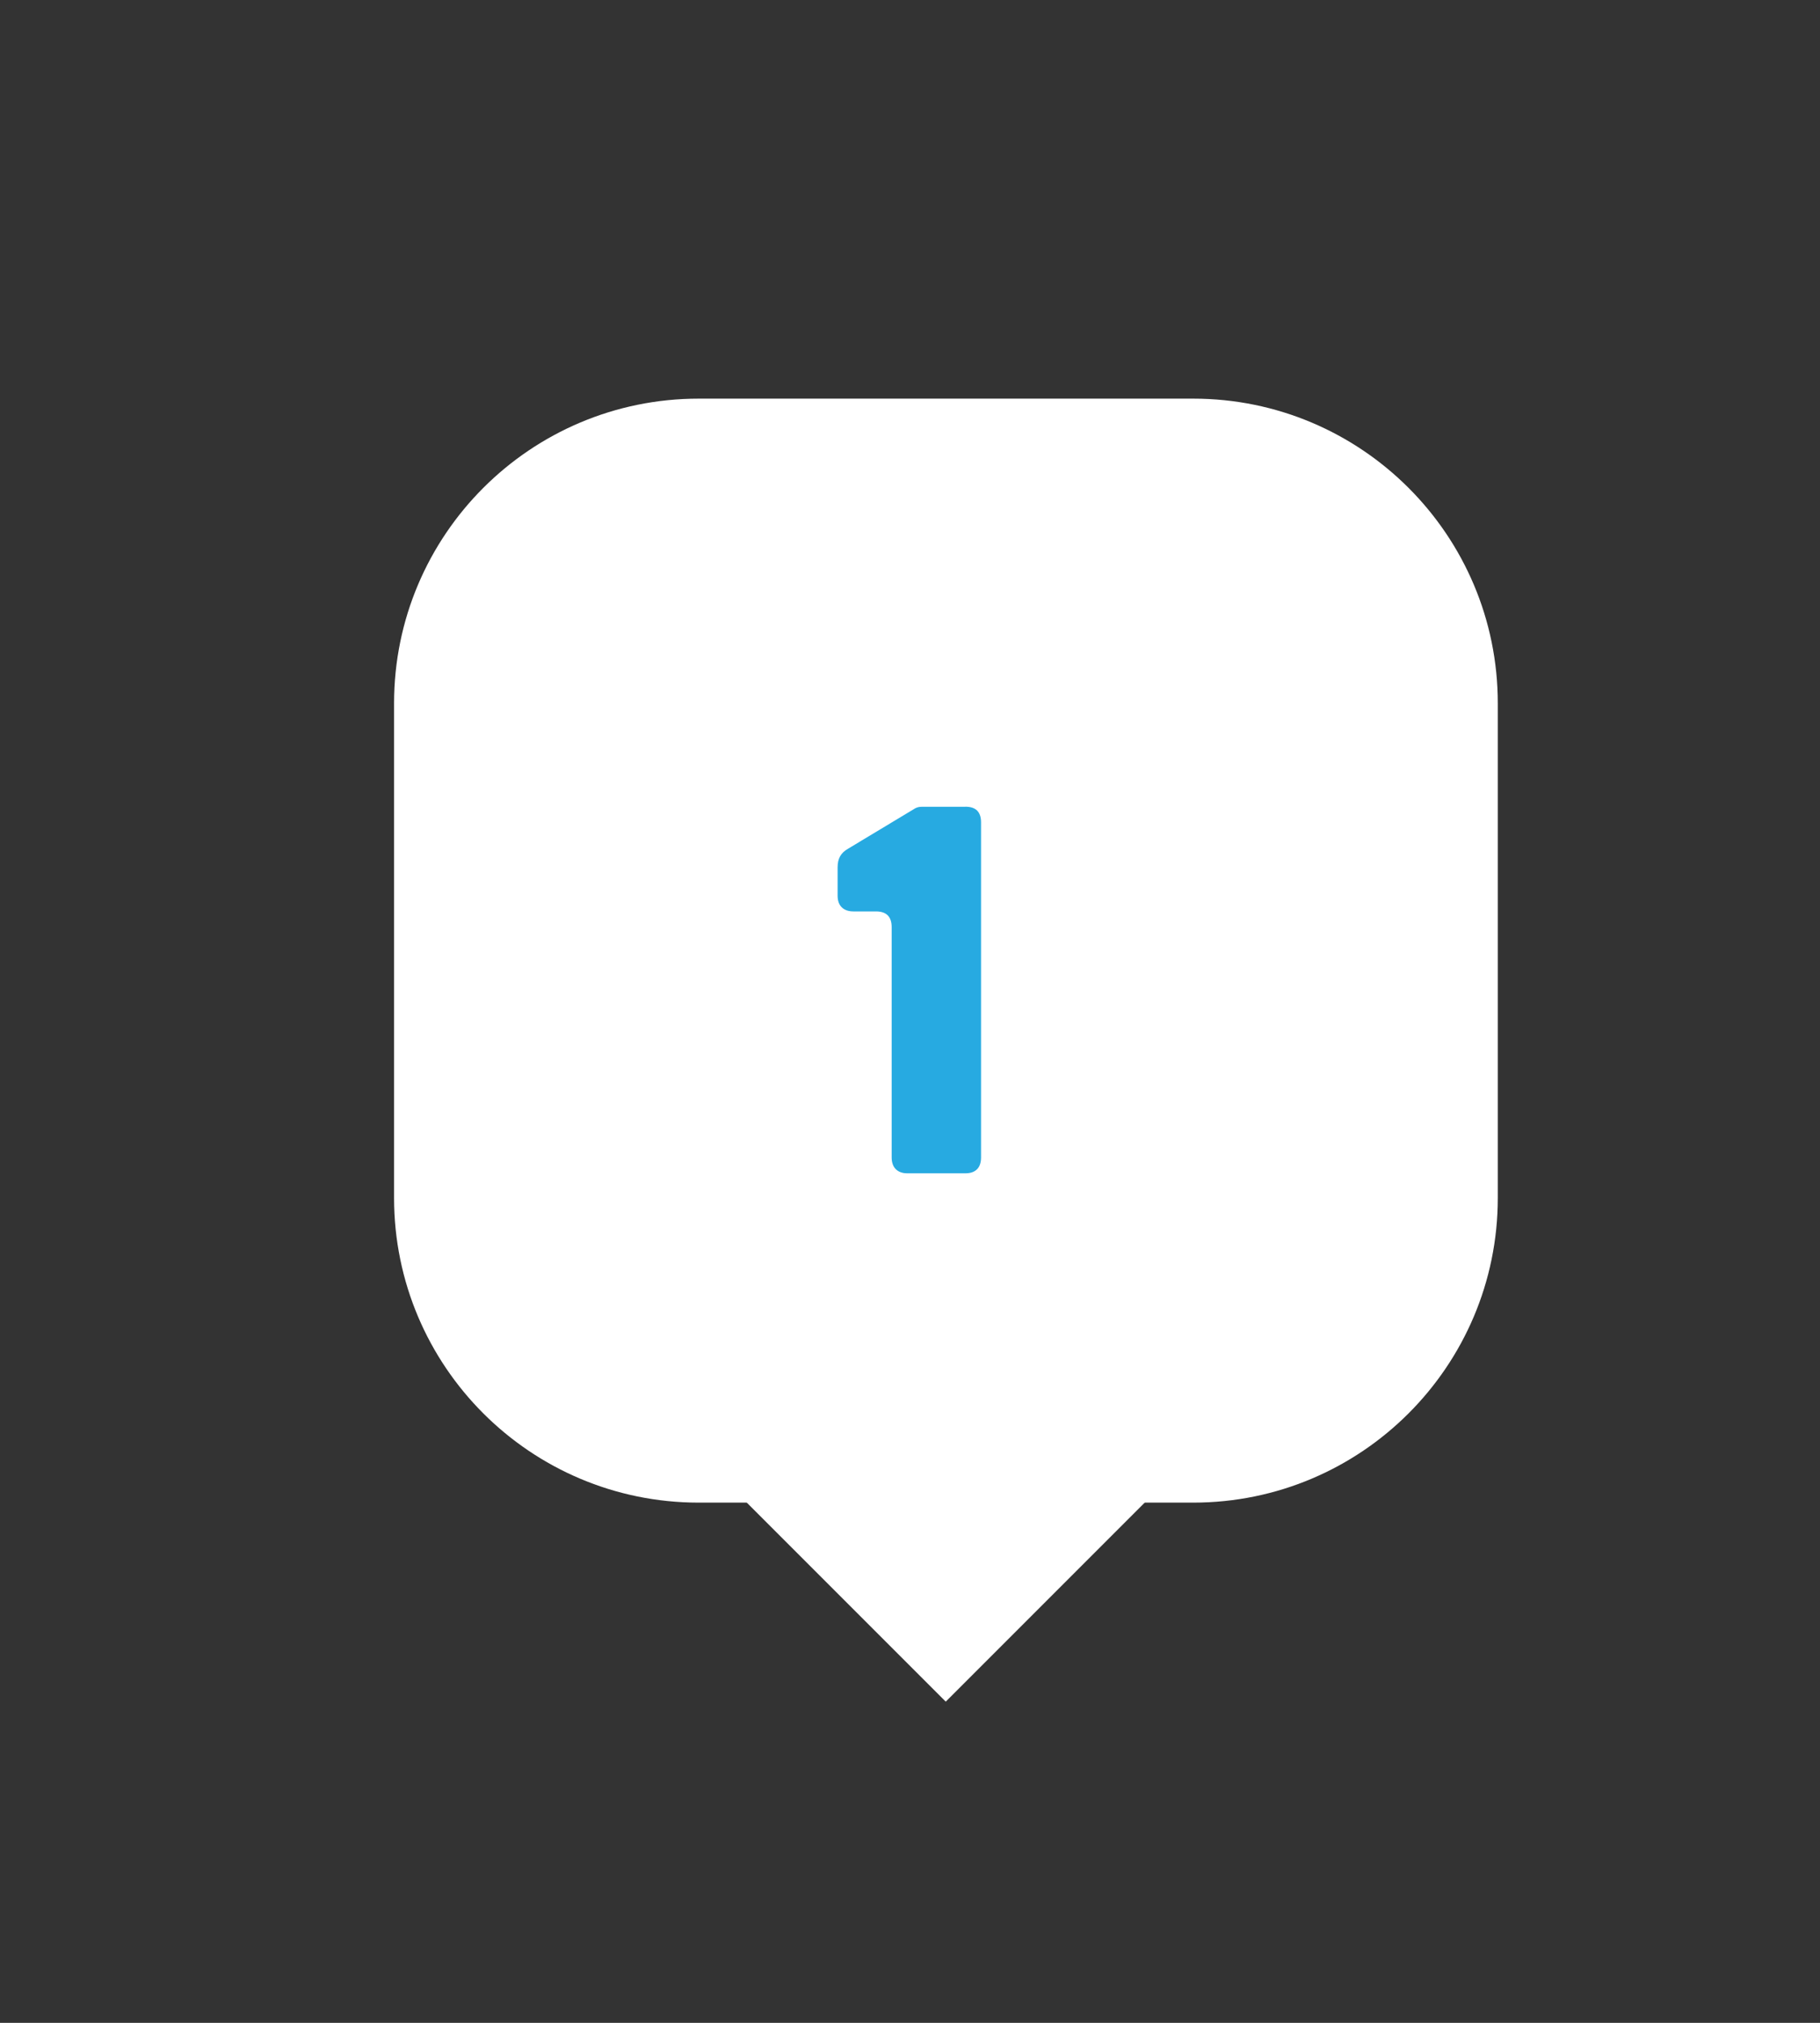
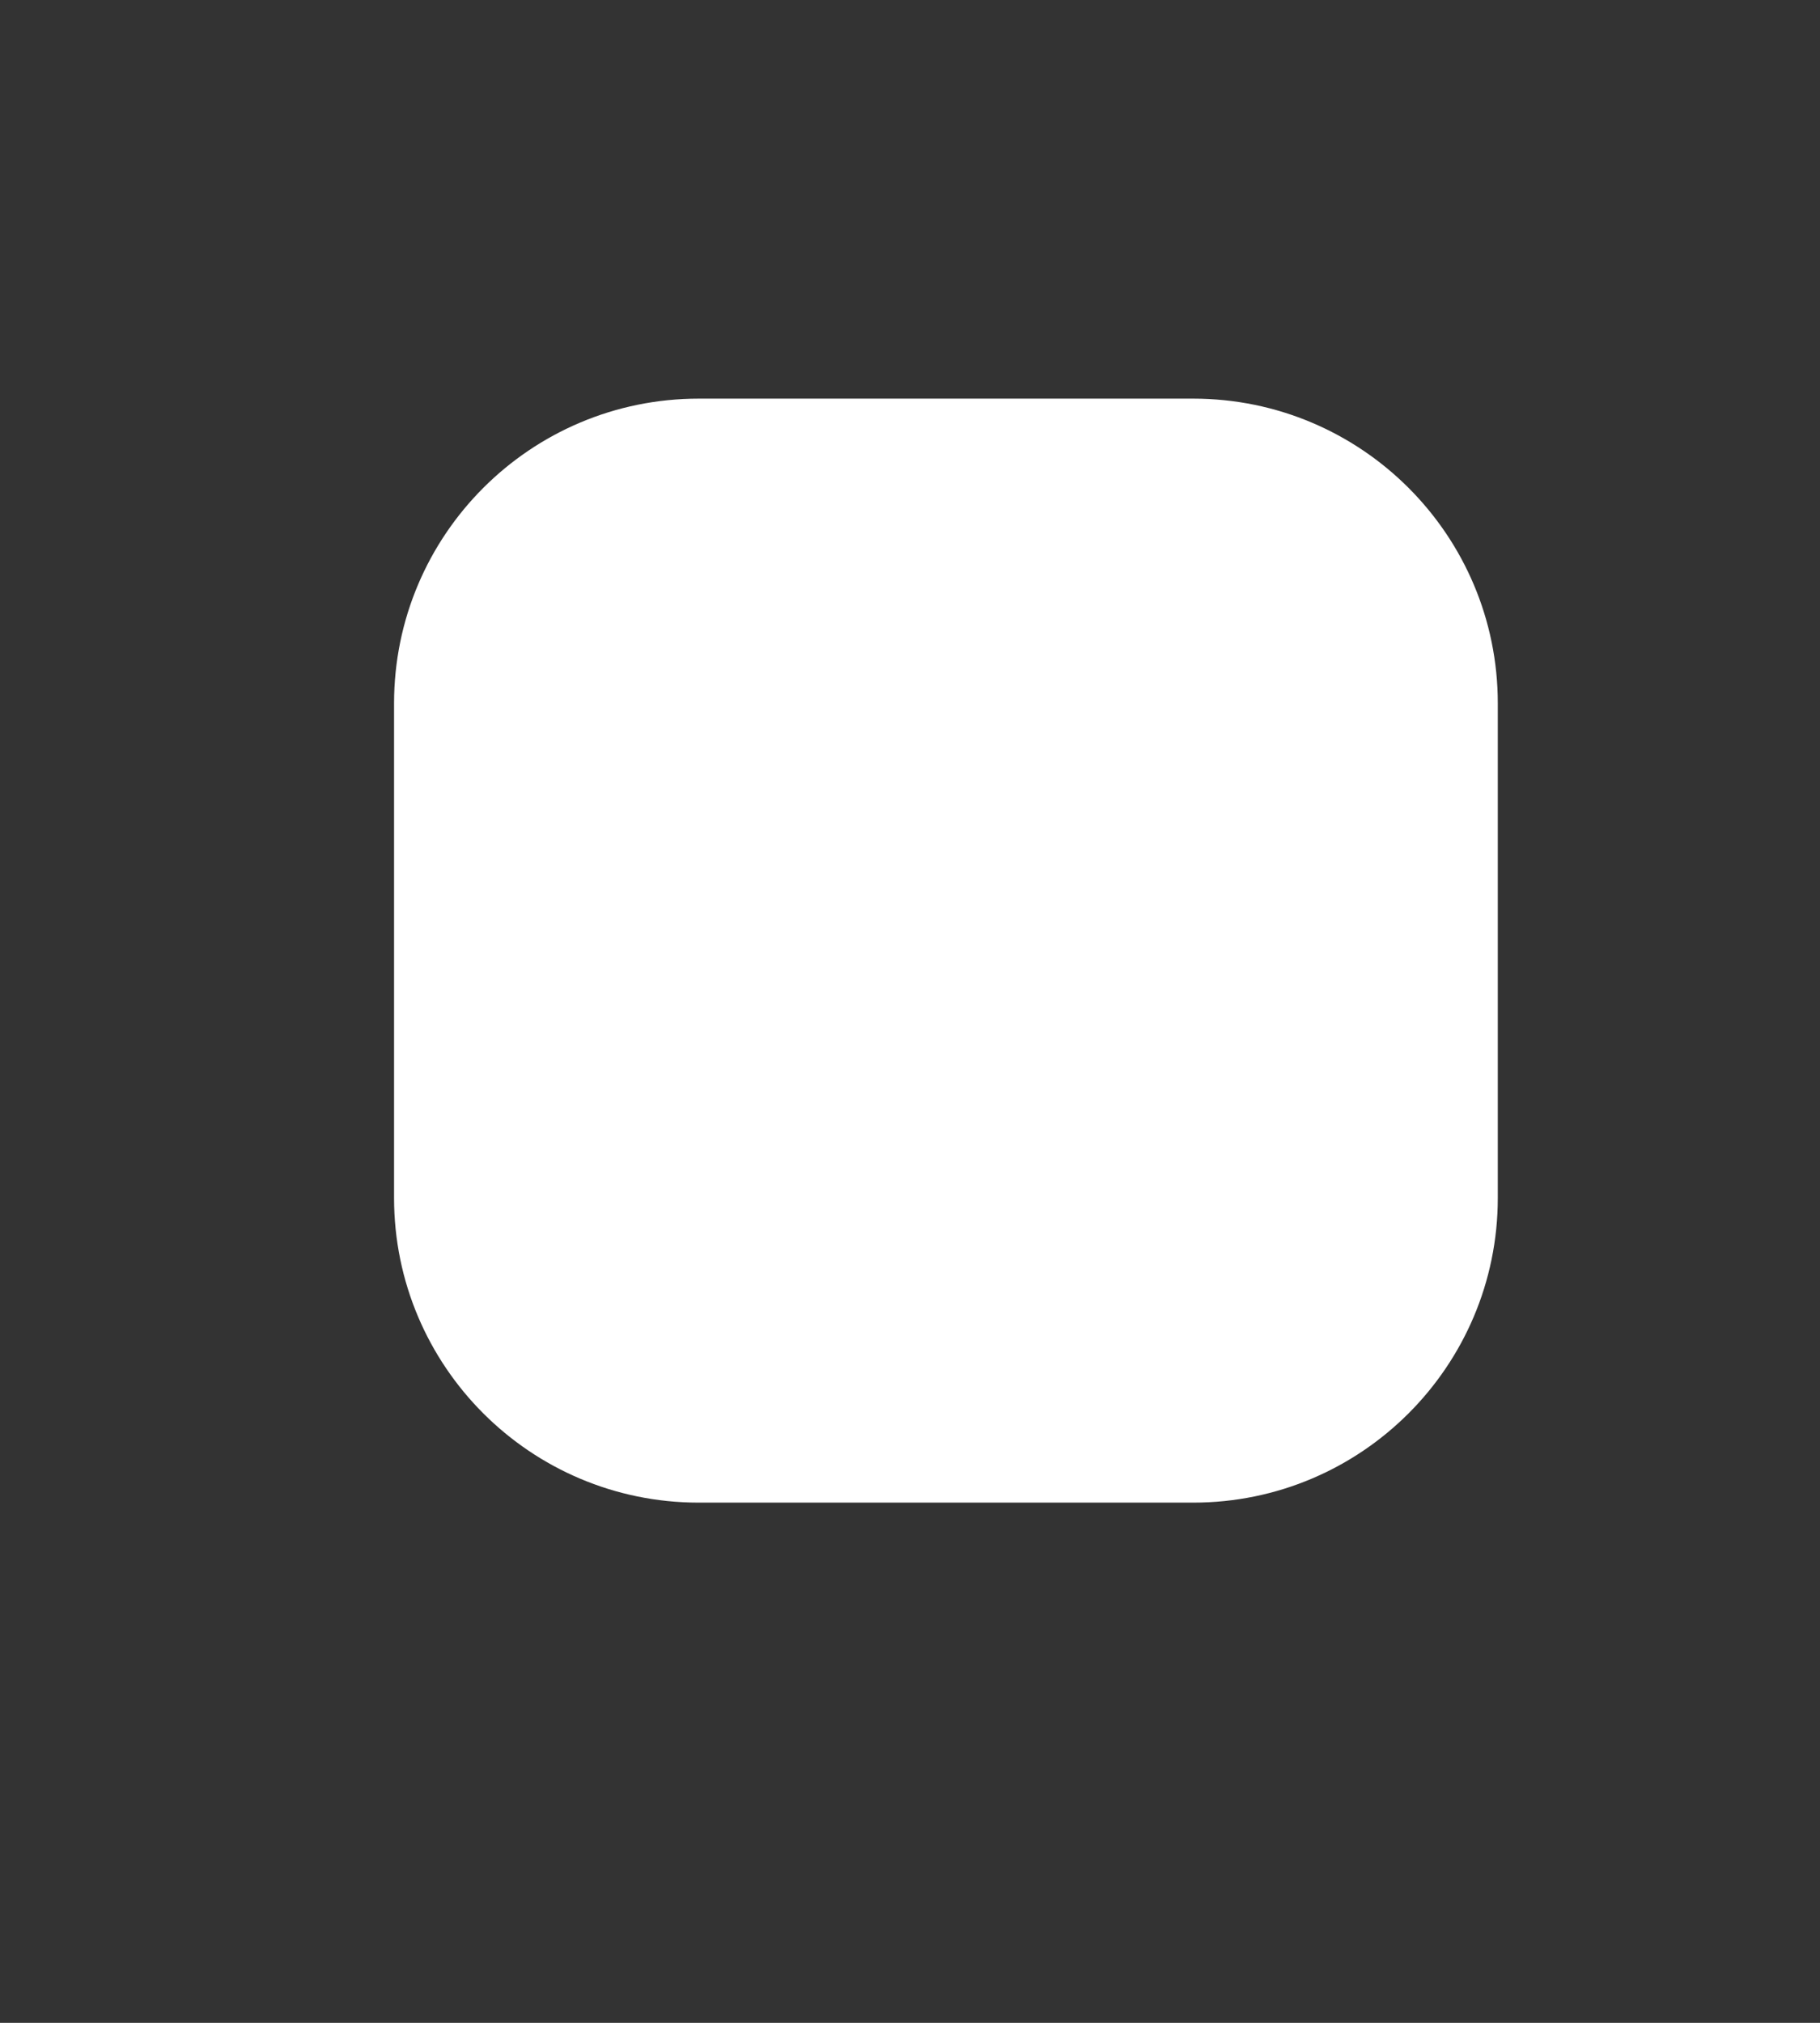
<svg xmlns="http://www.w3.org/2000/svg" version="1.1" id="Layer_1" x="0px" y="0px" width="27px" height="30px" viewBox="0 0 27 30" enable-background="new 0 0 27 30" xml:space="preserve">
  <rect x="0" y="0" width="27" height="30" fill="#333333" stroke="none" />
  <g>
    <path fill="#FFFFFF" d="M17.701,22.285h-7.335c-2.496,0-4.52-2.023-4.52-4.519v-7.335c0-2.495,2.023-4.519,4.52-4.519h7.335   c2.495,0,4.519,2.023,4.519,4.519v7.335C22.22,20.262,20.196,22.285,17.701,22.285" />
-     <rect x="11.794" y="19.832" transform="matrix(0.707 -0.707 0.707 0.707 -11.496 16.387)" fill="#FFFFFF" width="4.479" height="4.479" />
-     <path fill="#27AAE1" d="M14.322,11.964c0.155,0,0.232,0.077,0.232,0.232v4.971c0,0.148-0.077,0.234-0.232,0.234H13.46   c-0.147,0-0.232-0.086-0.232-0.234V13.75c0-0.155-0.078-0.233-0.233-0.233H12.66c-0.148,0-0.234-0.085-0.234-0.232v-0.42   c0-0.132,0.047-0.217,0.157-0.279l0.994-0.598c0.03-0.016,0.061-0.023,0.1-0.023H14.322z" />
  </g>
</svg>